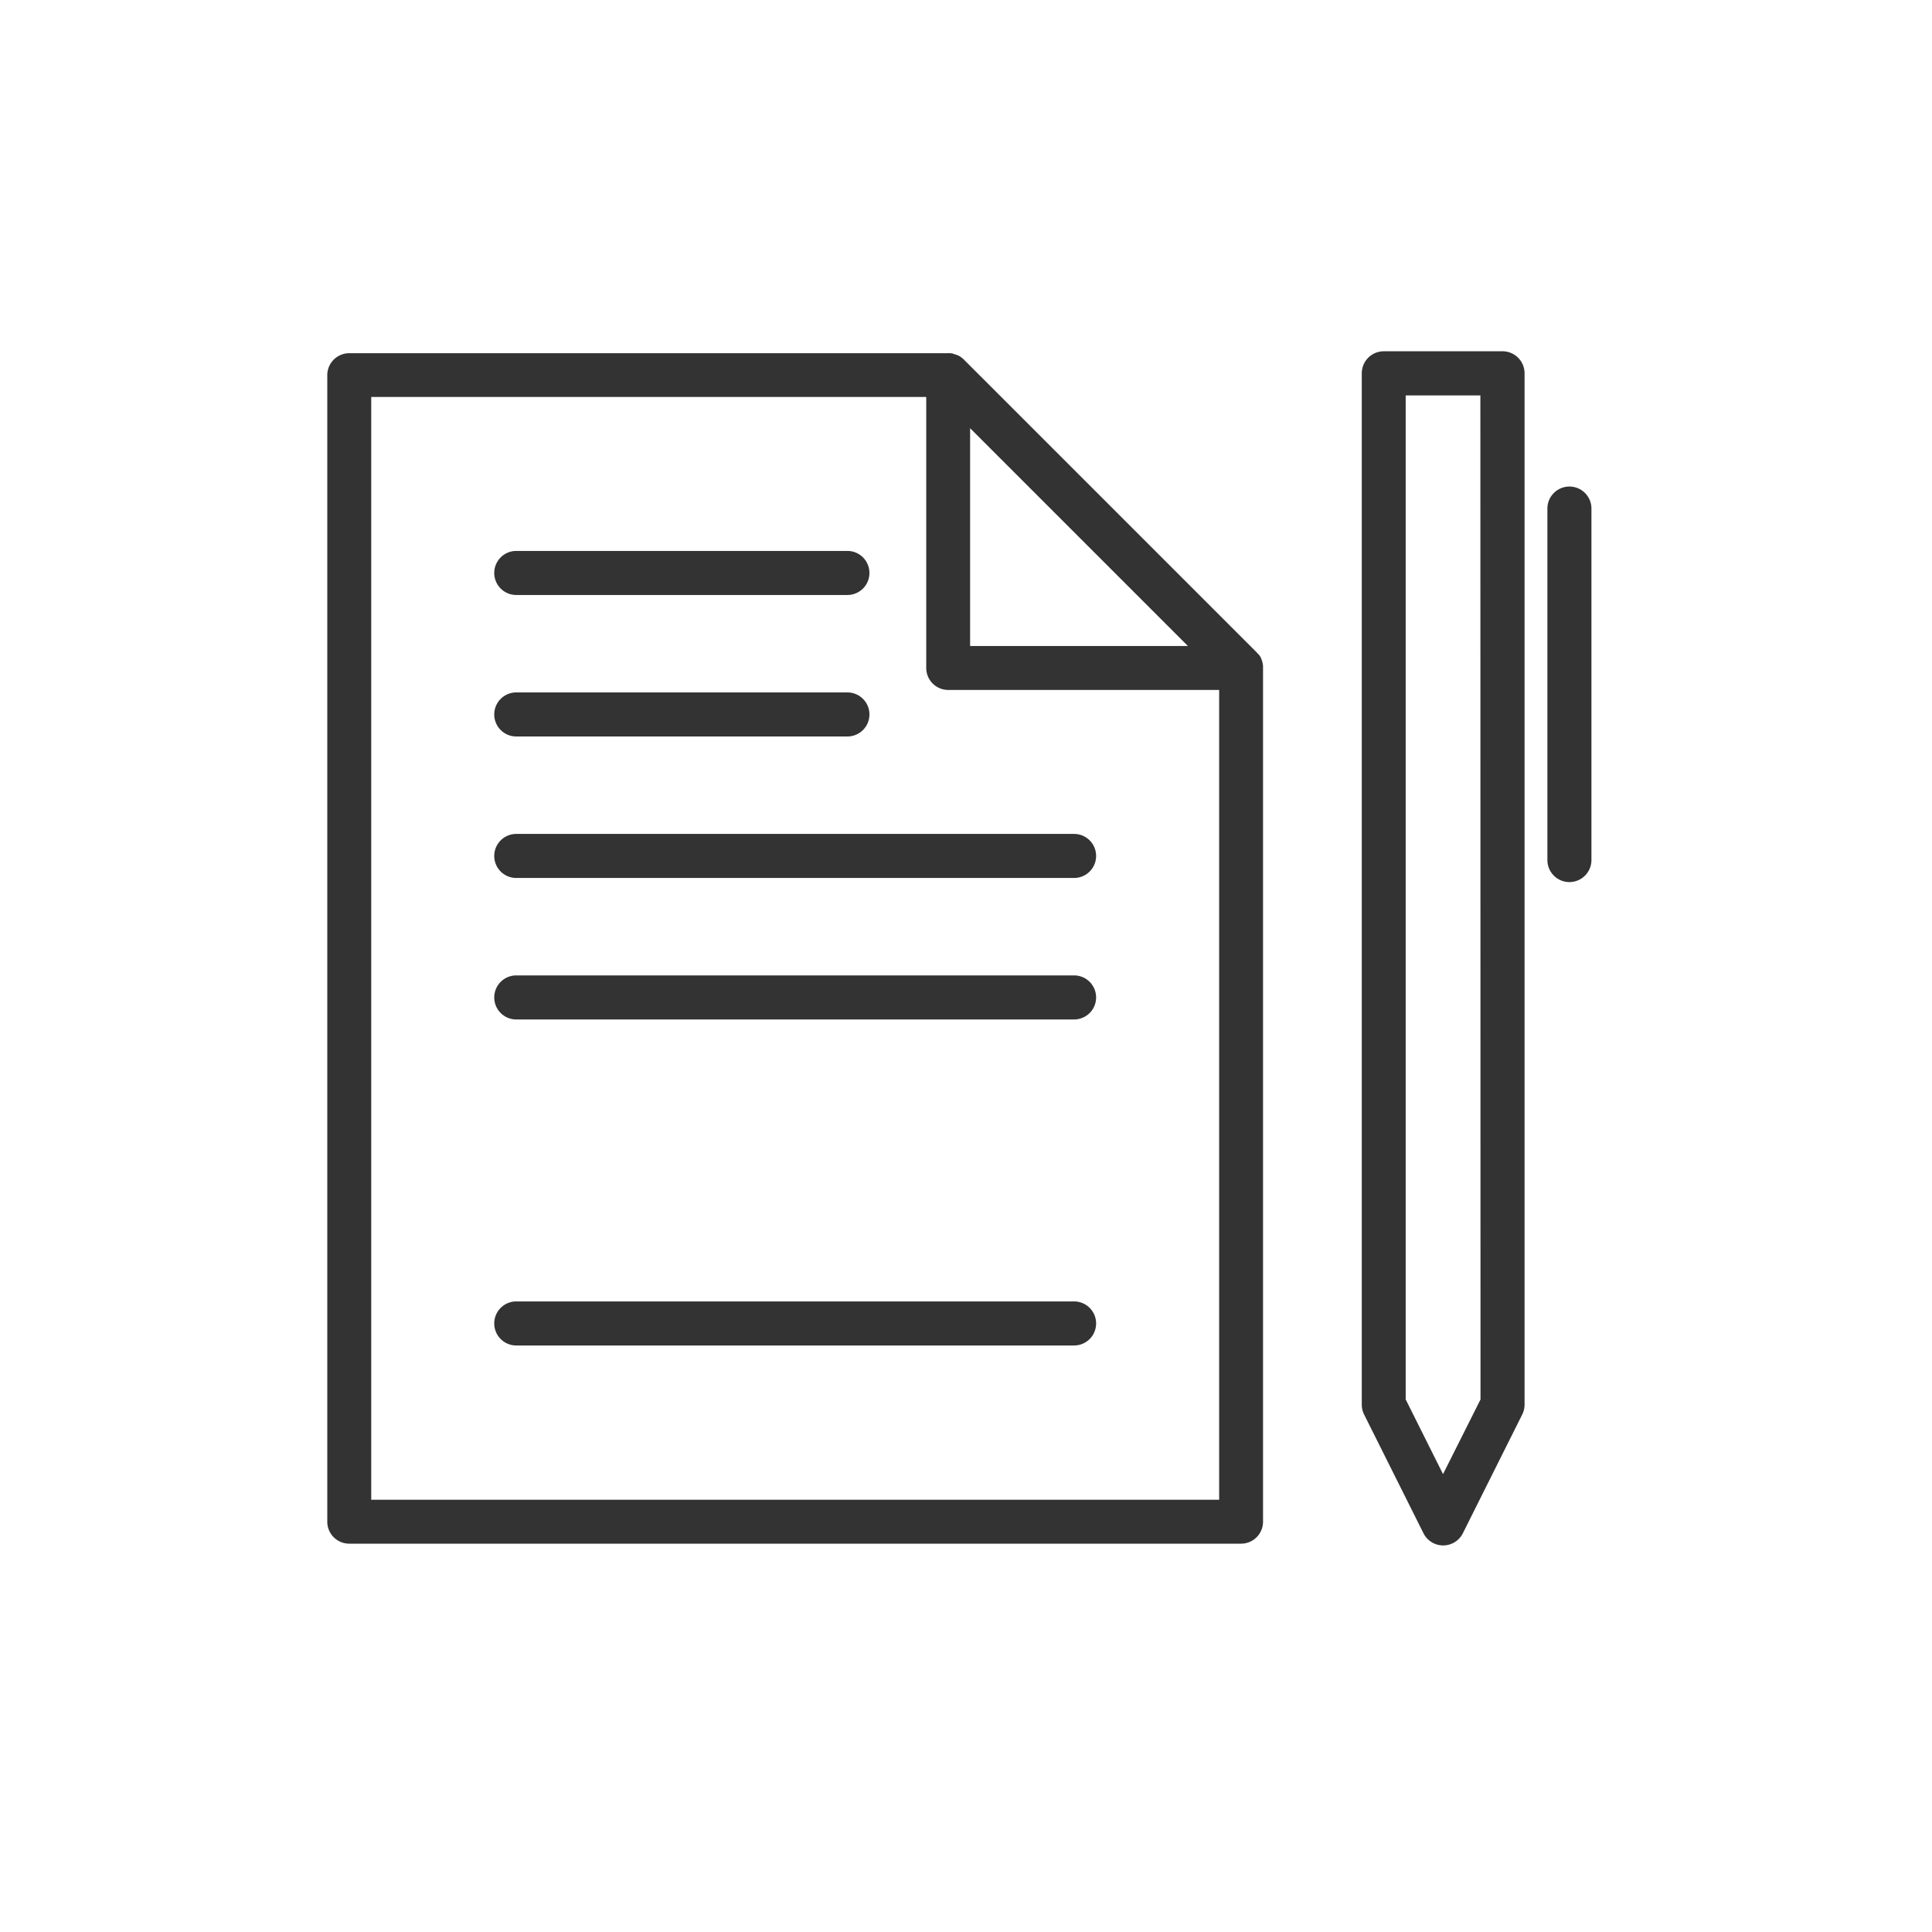
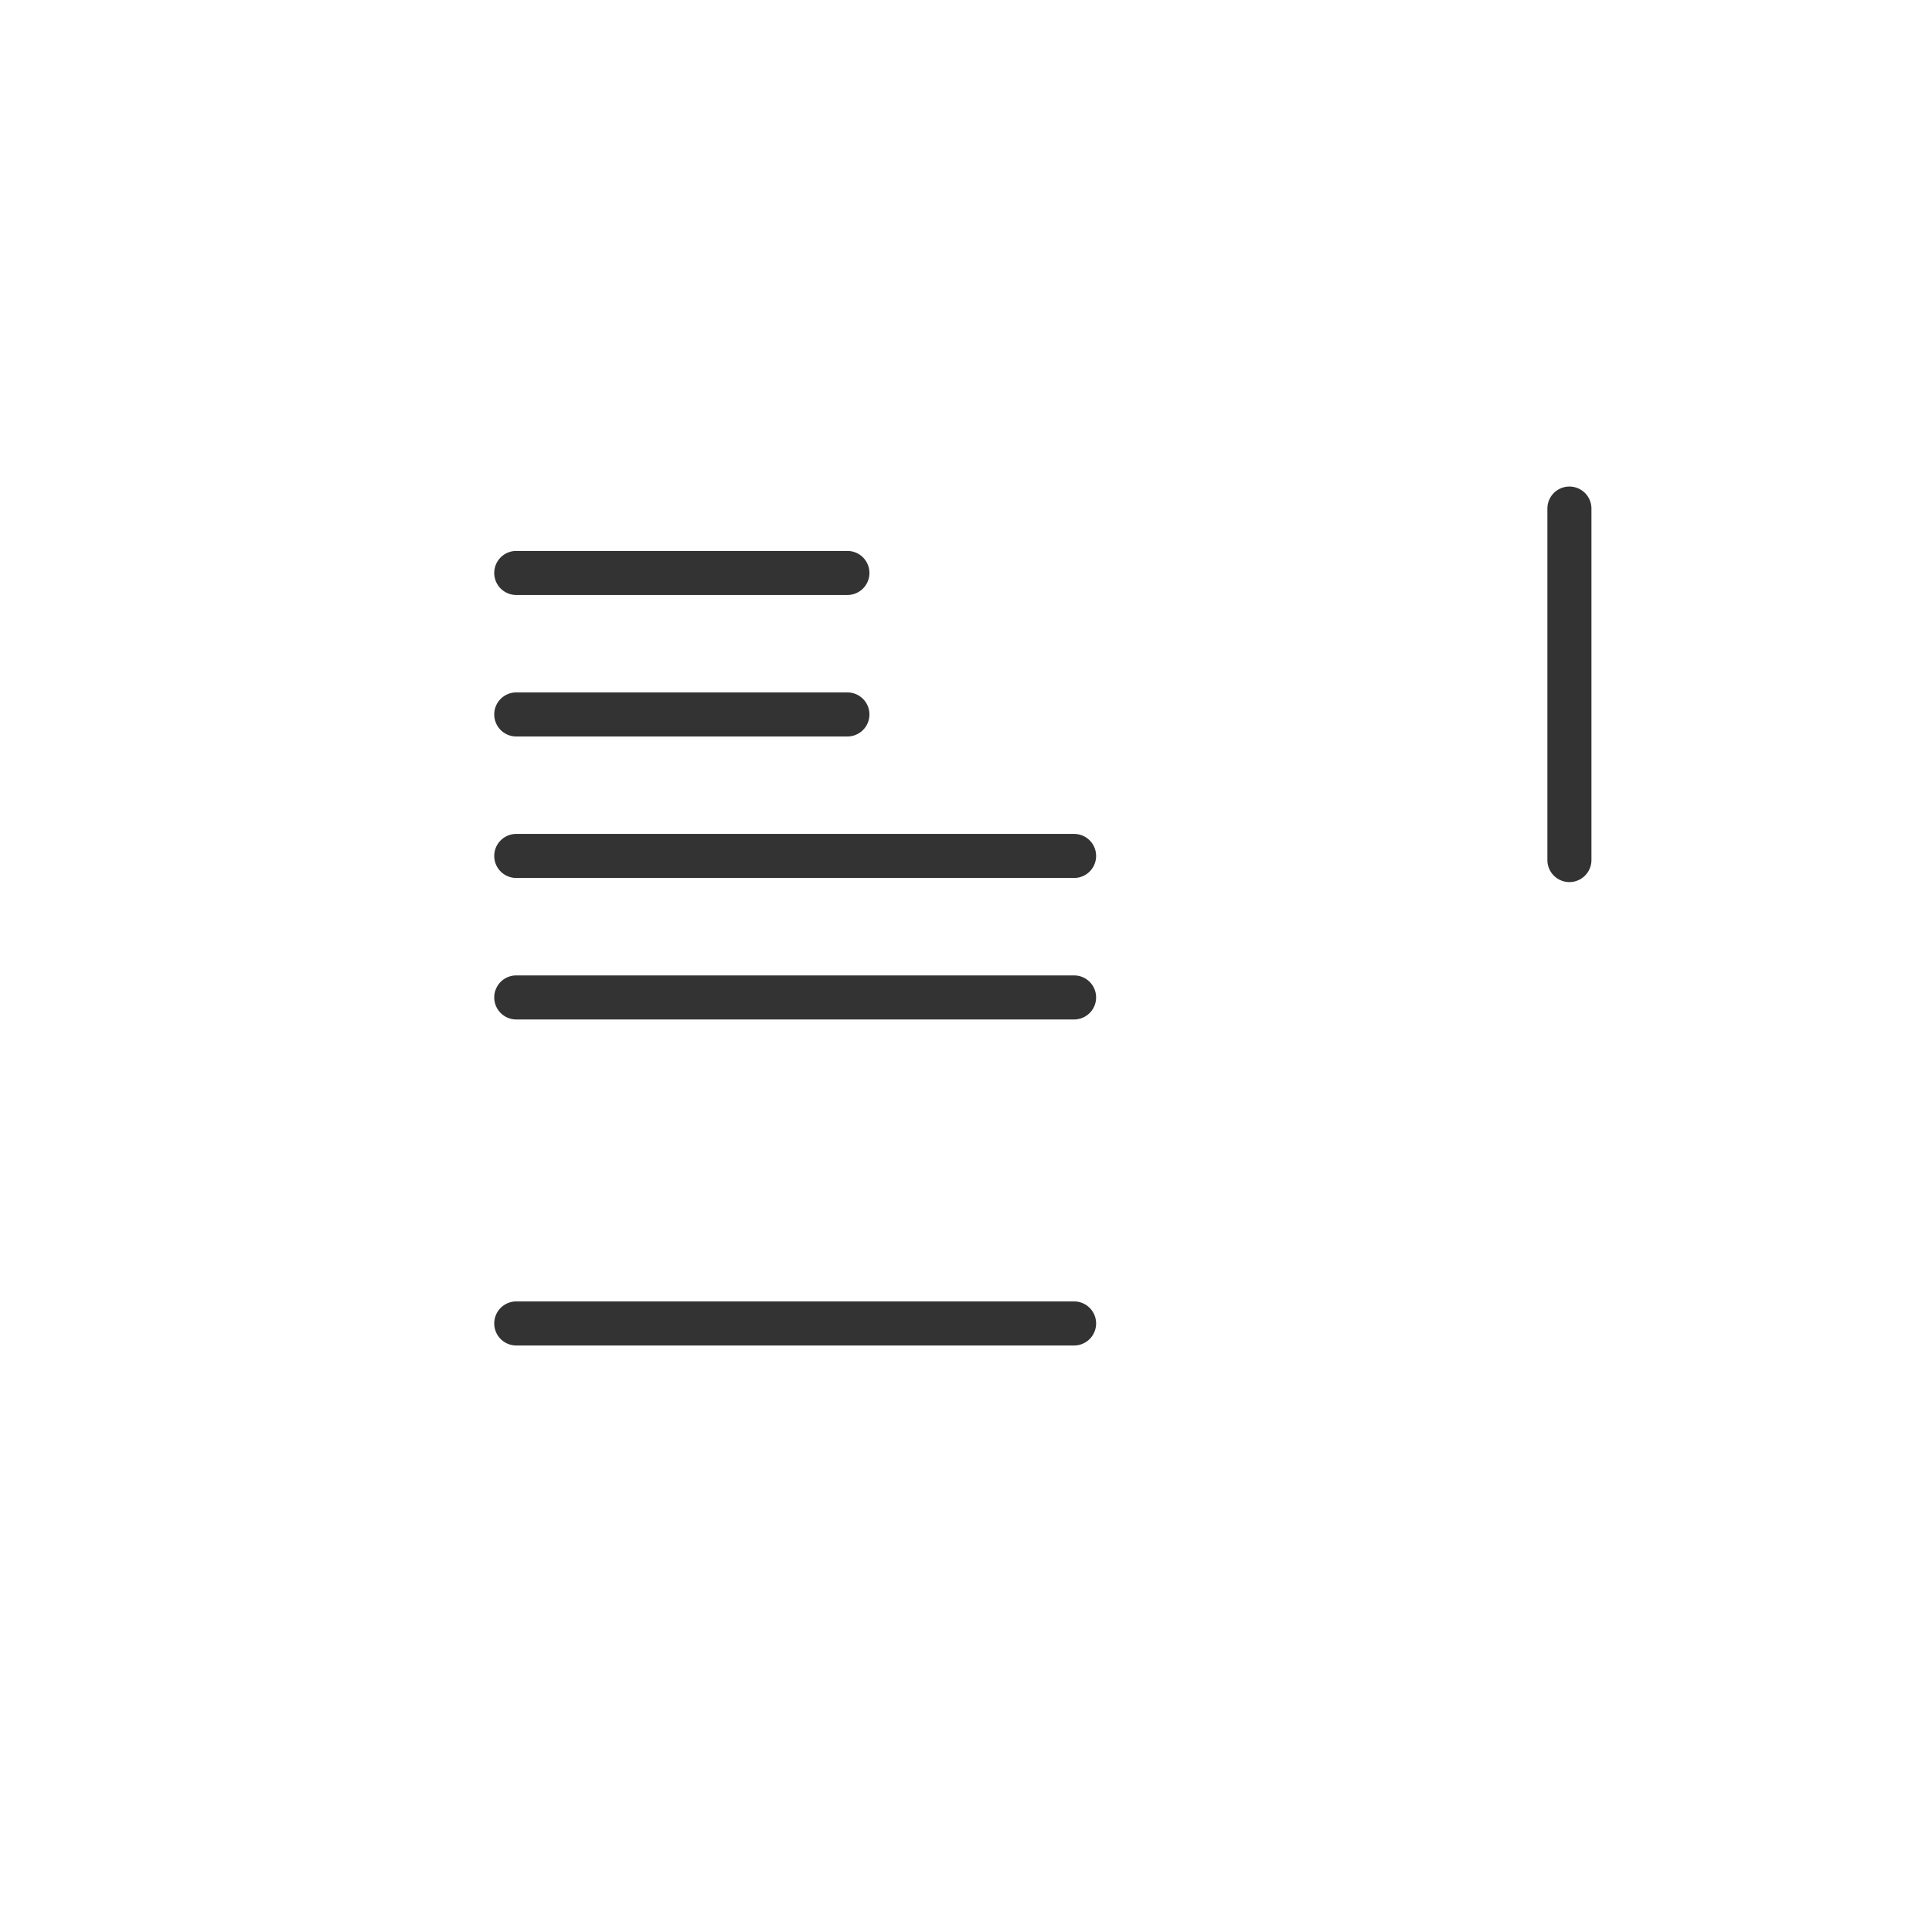
<svg xmlns="http://www.w3.org/2000/svg" width="55" height="55" viewBox="0 0 55 55">
  <defs>
    <clipPath id="clip-アートボード_1">
      <rect width="55" height="55" />
    </clipPath>
  </defs>
  <g id="アートボード_1" data-name="アートボード – 1" clip-path="url(#clip-アートボード_1)">
    <g id="contract-with-pen" transform="translate(9.317 10)">
-       <path id="パス_43" data-name="パス 43" d="M259.014,8.743a.627.627,0,0,0-.627.627V38.731a.628.628,0,0,0,.066.28l1.69,3.38a.627.627,0,0,0,1.122,0l1.69-3.38a.628.628,0,0,0,.066-.28V9.37a.627.627,0,0,0-.627-.627Zm2.753,29.84L260.7,40.708l-1.063-2.126V10h2.126Z" transform="translate(-228.937 -8.743)" fill="#333" />
      <path id="パス_44" data-name="パス 44" d="M304.746,43.161V53.167a.627.627,0,0,0,1.254,0V43.161a.627.627,0,0,0-1.254,0Z" transform="translate(-270.012 -38.683)" fill="#333" />
      <path id="パス_45" data-name="パス 45" d="M58.208,164.64H42.328a.627.627,0,0,0,0,1.254H58.208a.627.627,0,0,0,0-1.254Z" transform="translate(-36.948 -146.872)" fill="#333" />
      <path id="パス_46" data-name="パス 46" d="M58.208,246.068H42.328a.627.627,0,0,0,0,1.254H58.208a.627.627,0,0,0,0-1.254Z" transform="translate(-36.948 -219.019)" fill="#333" />
      <path id="パス_47" data-name="パス 47" d="M58.208,129.295H42.328a.627.627,0,0,0,0,1.254H58.208a.627.627,0,0,0,0-1.254Z" transform="translate(-36.948 -115.555)" fill="#333" />
      <path id="パス_48" data-name="パス 48" d="M42.328,95.207h9.427a.627.627,0,0,0,0-1.254H42.328a.627.627,0,1,0,0,1.254Z" transform="translate(-36.948 -84.241)" fill="#333" />
      <path id="パス_49" data-name="パス 49" d="M42.328,59.863h9.427a.627.627,0,0,0,0-1.254H42.328a.627.627,0,1,0,0,1.254Z" transform="translate(-36.948 -52.925)" fill="#333" />
-       <path id="パス_50" data-name="パス 50" d="M.625,43.077H26.014a.625.625,0,0,0,.625-.626v-24.3h0v0c0-.02,0-.04,0-.06s0-.03-.007-.045,0-.01,0-.016-.008-.035-.013-.052l0-.007c-.005-.017-.012-.034-.018-.051l0-.007c-.006-.016-.014-.031-.022-.046l0-.01c-.007-.014-.015-.027-.024-.04l-.008-.013c-.008-.012-.017-.023-.025-.034L26.5,17.75c-.011-.013-.022-.026-.035-.038l-.006-.007-8.34-8.34c-.014-.014-.03-.028-.045-.041l-.013-.009-.036-.027-.011-.007-.041-.025-.008,0c-.016-.008-.031-.016-.048-.022l-.005,0-.052-.019H17.85L17.8,9.194l-.015,0-.046-.007a.6.6,0,0,0-.062,0H.625A.626.626,0,0,0,0,9.808V42.451A.625.625,0,0,0,.625,43.077ZM24.5,17.522H18.3v-6.2ZM1.251,10.433h15.8v7.715a.625.625,0,0,0,.625.625h7.714V41.826H1.251Z" transform="translate(0 -9.132)" fill="#333" />
    </g>
  </g>
</svg>